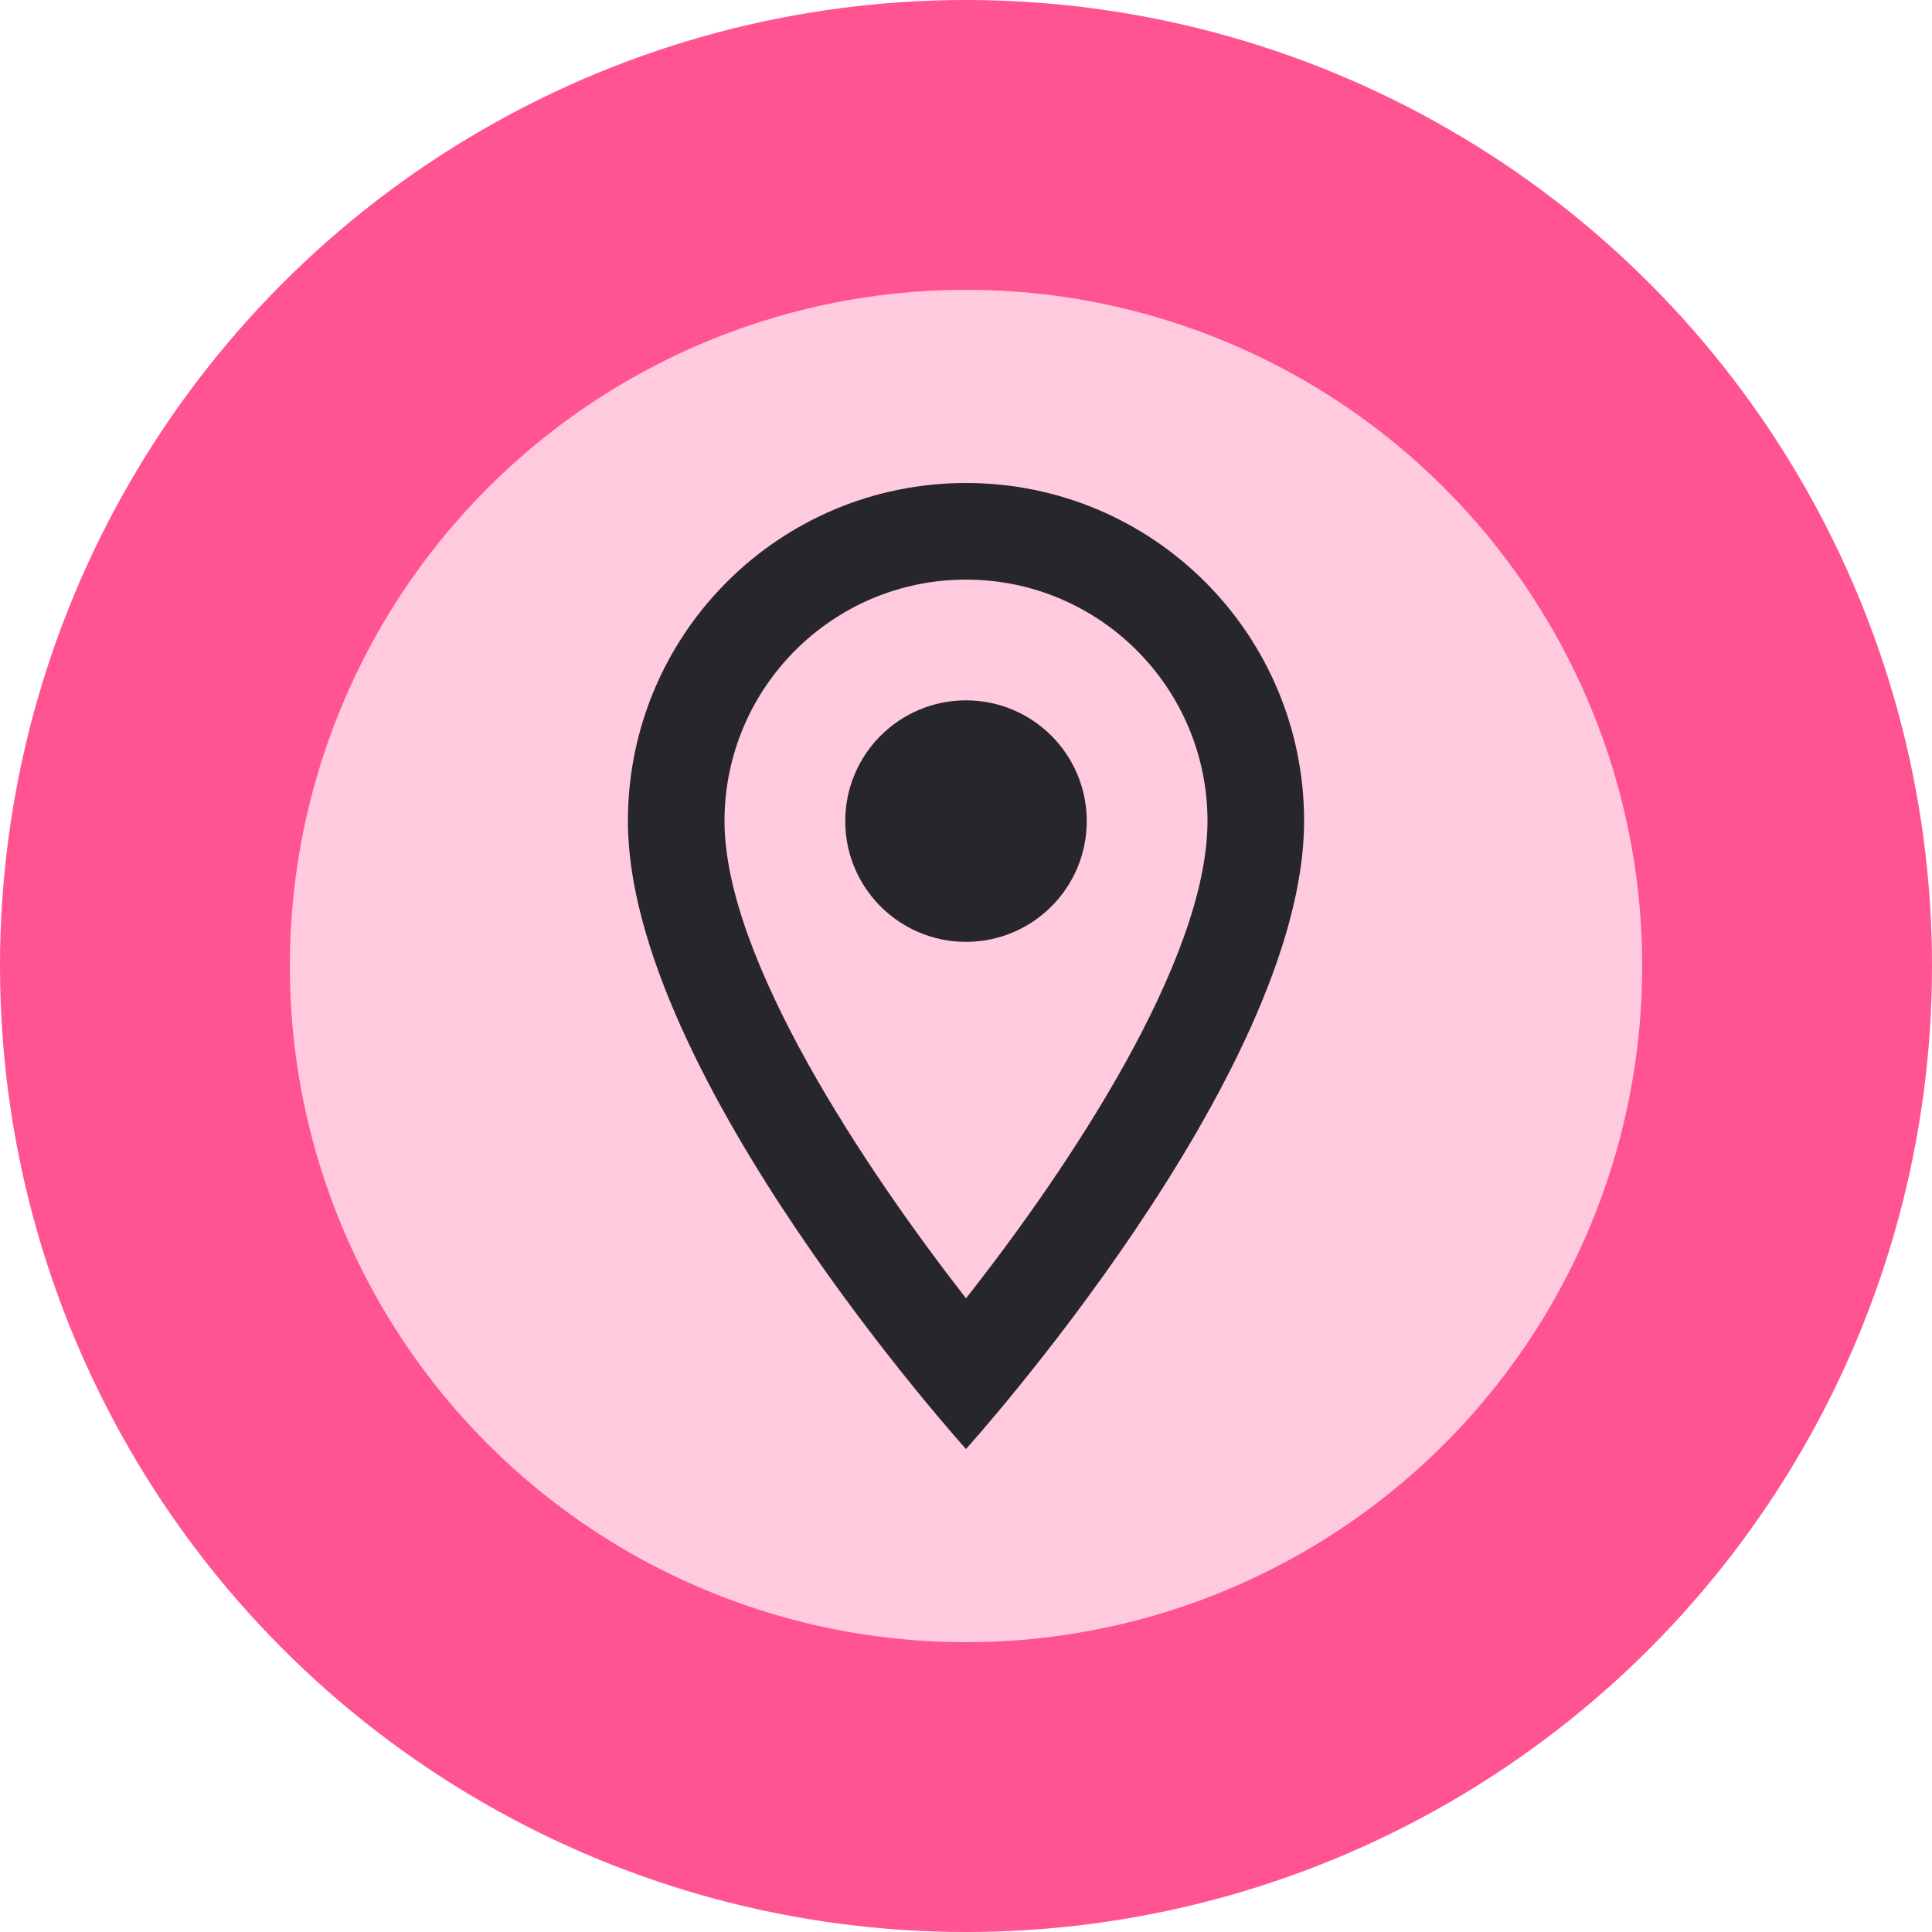
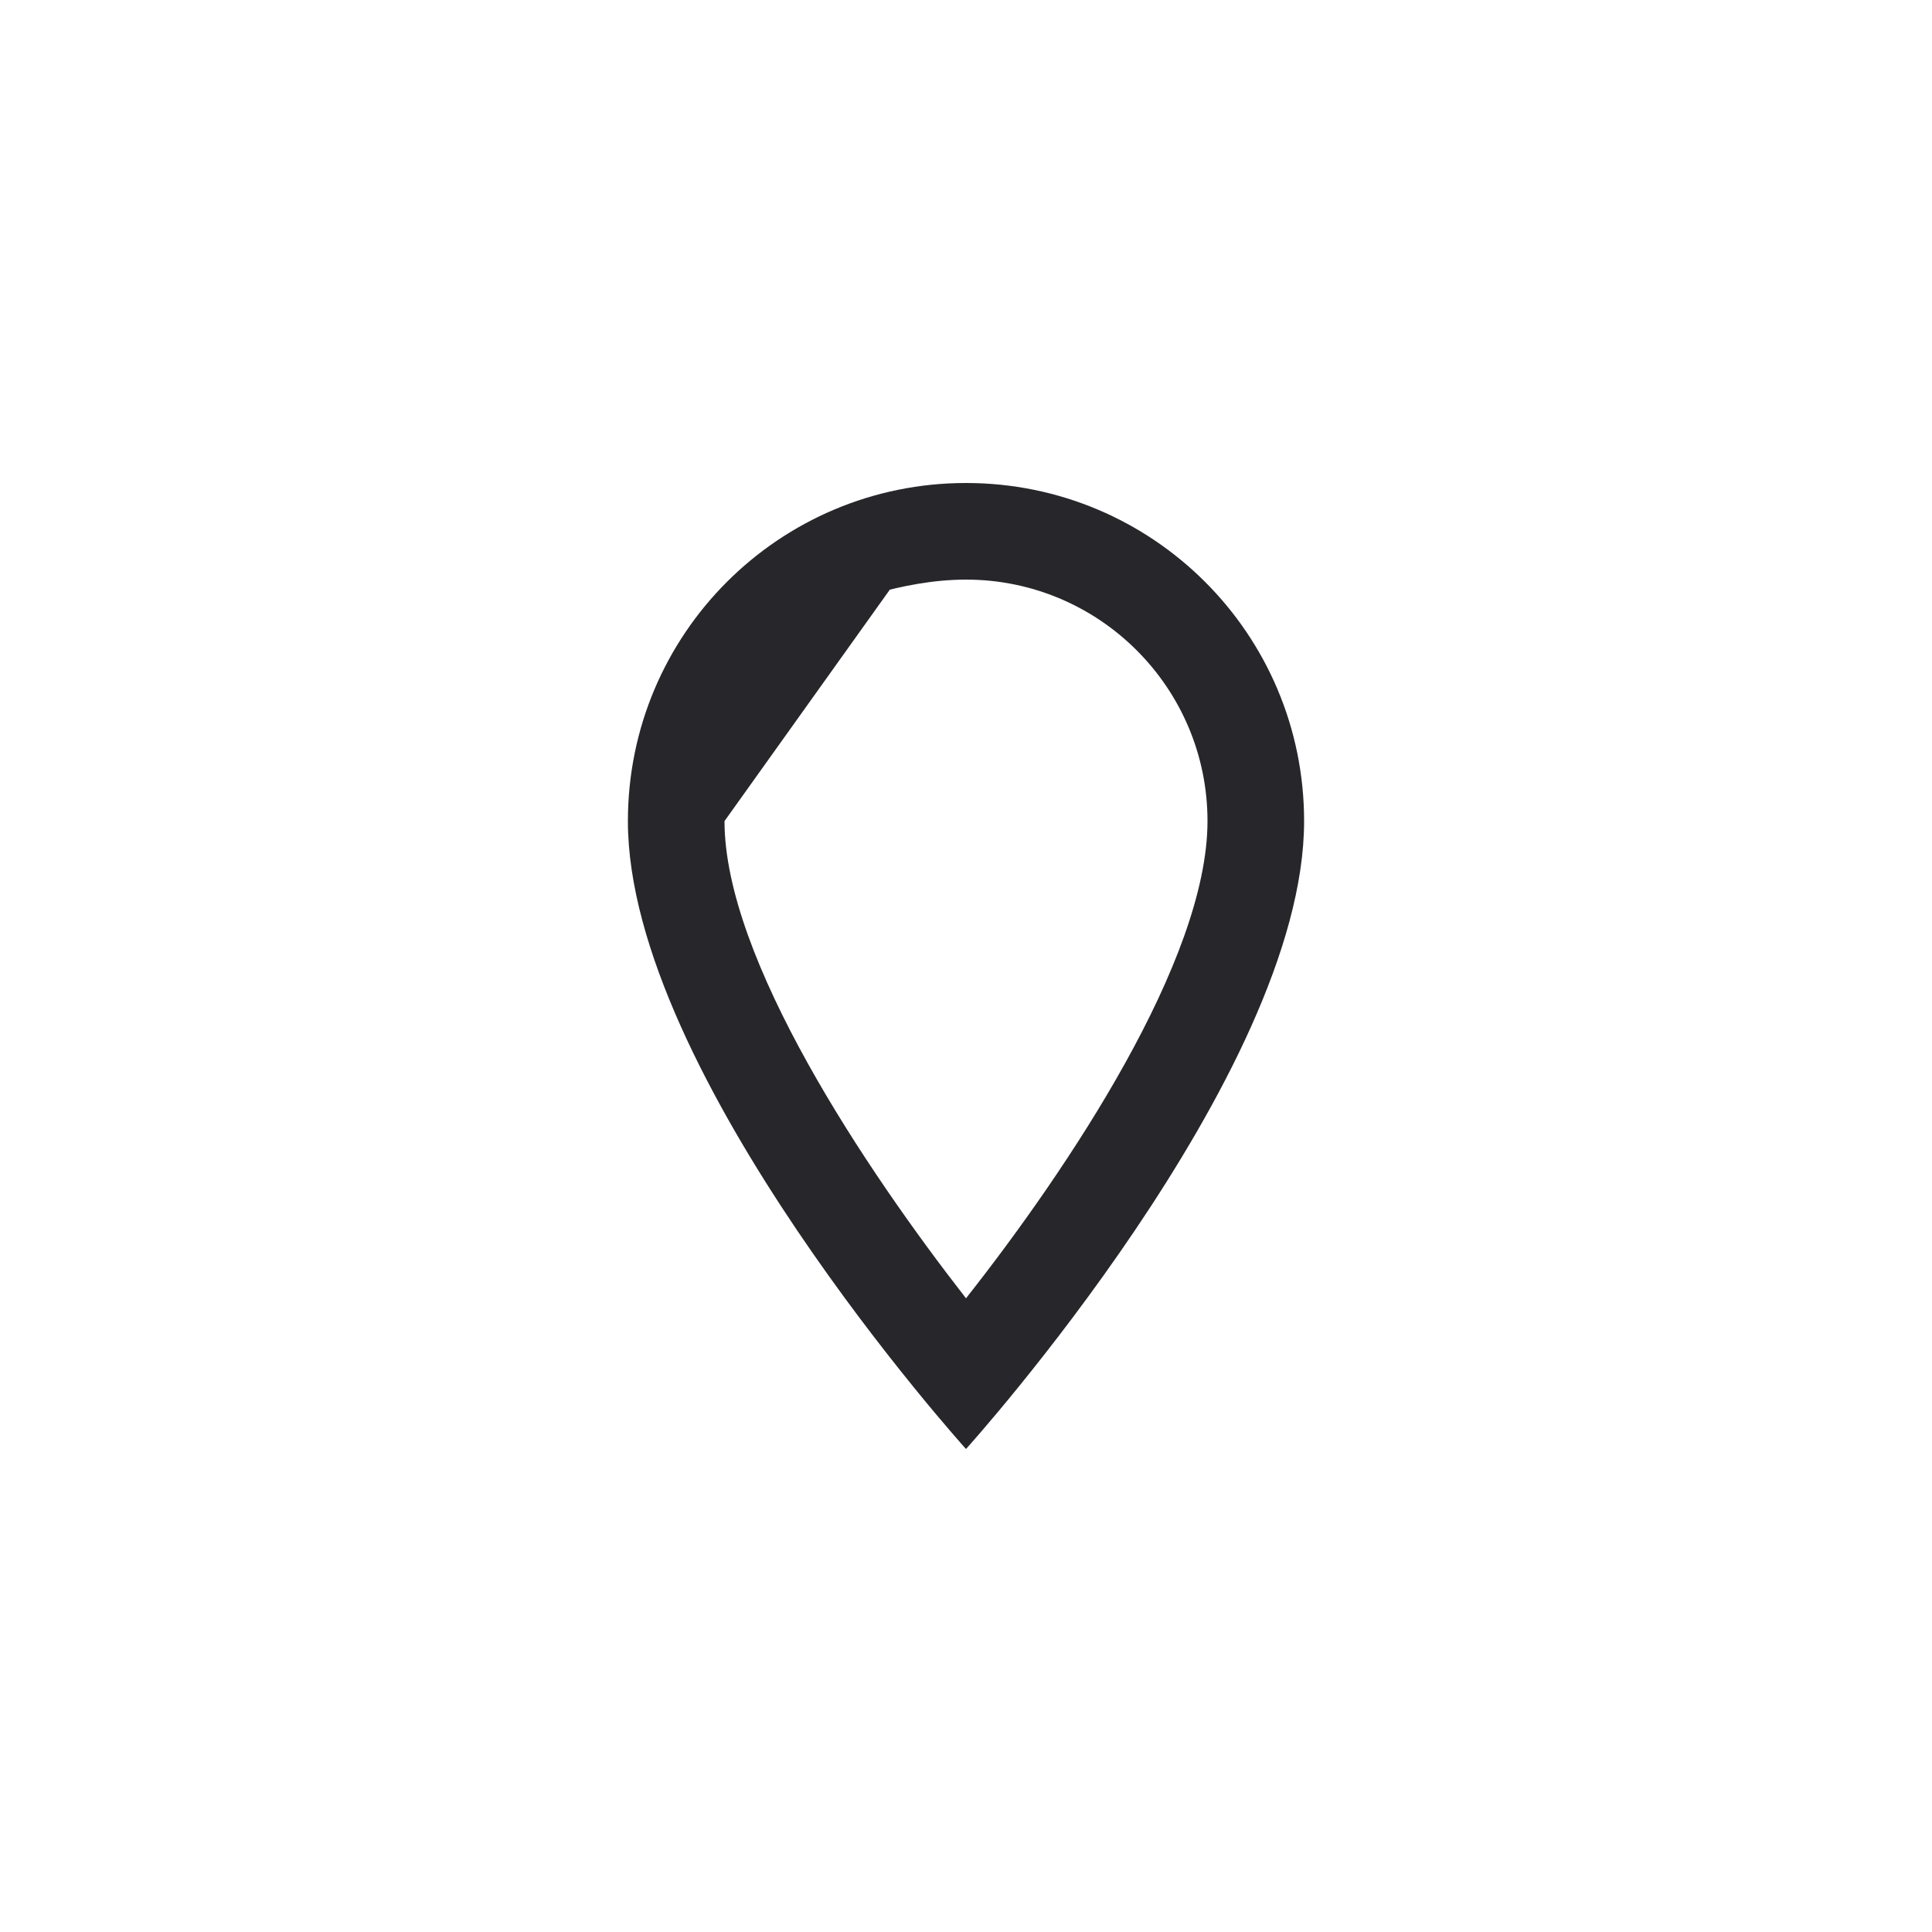
<svg xmlns="http://www.w3.org/2000/svg" width="40px" height="40px" viewBox="0 0 40 40" version="1.1">
  <title>ico-fin-trayecto</title>
  <desc>Created with Sketch.</desc>
  <g id="Web-movil" stroke="none" stroke-width="1" fill="none" fill-rule="evenodd">
    <g id="como-funciona" transform="translate(-17, -2626)">
      <g id="ico-fin-trayecto" transform="translate(17, 2626)">
        <g id="Group-7">
          <g id="Group-3-Copy-3">
-             <circle id="Oval" fill="#FF5392" cx="20" cy="20" r="20" />
-             <circle id="Oval" fill="#FFCADD" cx="20" cy="20" r="14" />
-           </g>
+             </g>
          <g id="ico/room/naranja" transform="translate(13, 10)" fill="#26262B" fill-rule="nonzero">
-             <path d="M7,0 C3.13,0 0,3.13 0,7 C0,12.25 7,20 7,20 C7,20 14,12.25 14,7 C14,3.13 10.87,0 7,0 Z M2,7 C2,4.24 4.24,2 7,2 C9.76,2 12,4.24 12,7 C12,9.88 9.12,14.19 7,16.88 C4.92,14.21 2,9.85 2,7 Z" id="Shape" />
-             <circle id="Oval" cx="7" cy="7" r="2.5" />
+             <path d="M7,0 C3.13,0 0,3.13 0,7 C0,12.25 7,20 7,20 C7,20 14,12.25 14,7 C14,3.13 10.87,0 7,0 Z C2,4.24 4.24,2 7,2 C9.76,2 12,4.24 12,7 C12,9.88 9.12,14.19 7,16.88 C4.92,14.21 2,9.85 2,7 Z" id="Shape" />
          </g>
        </g>
      </g>
    </g>
  </g>
</svg>